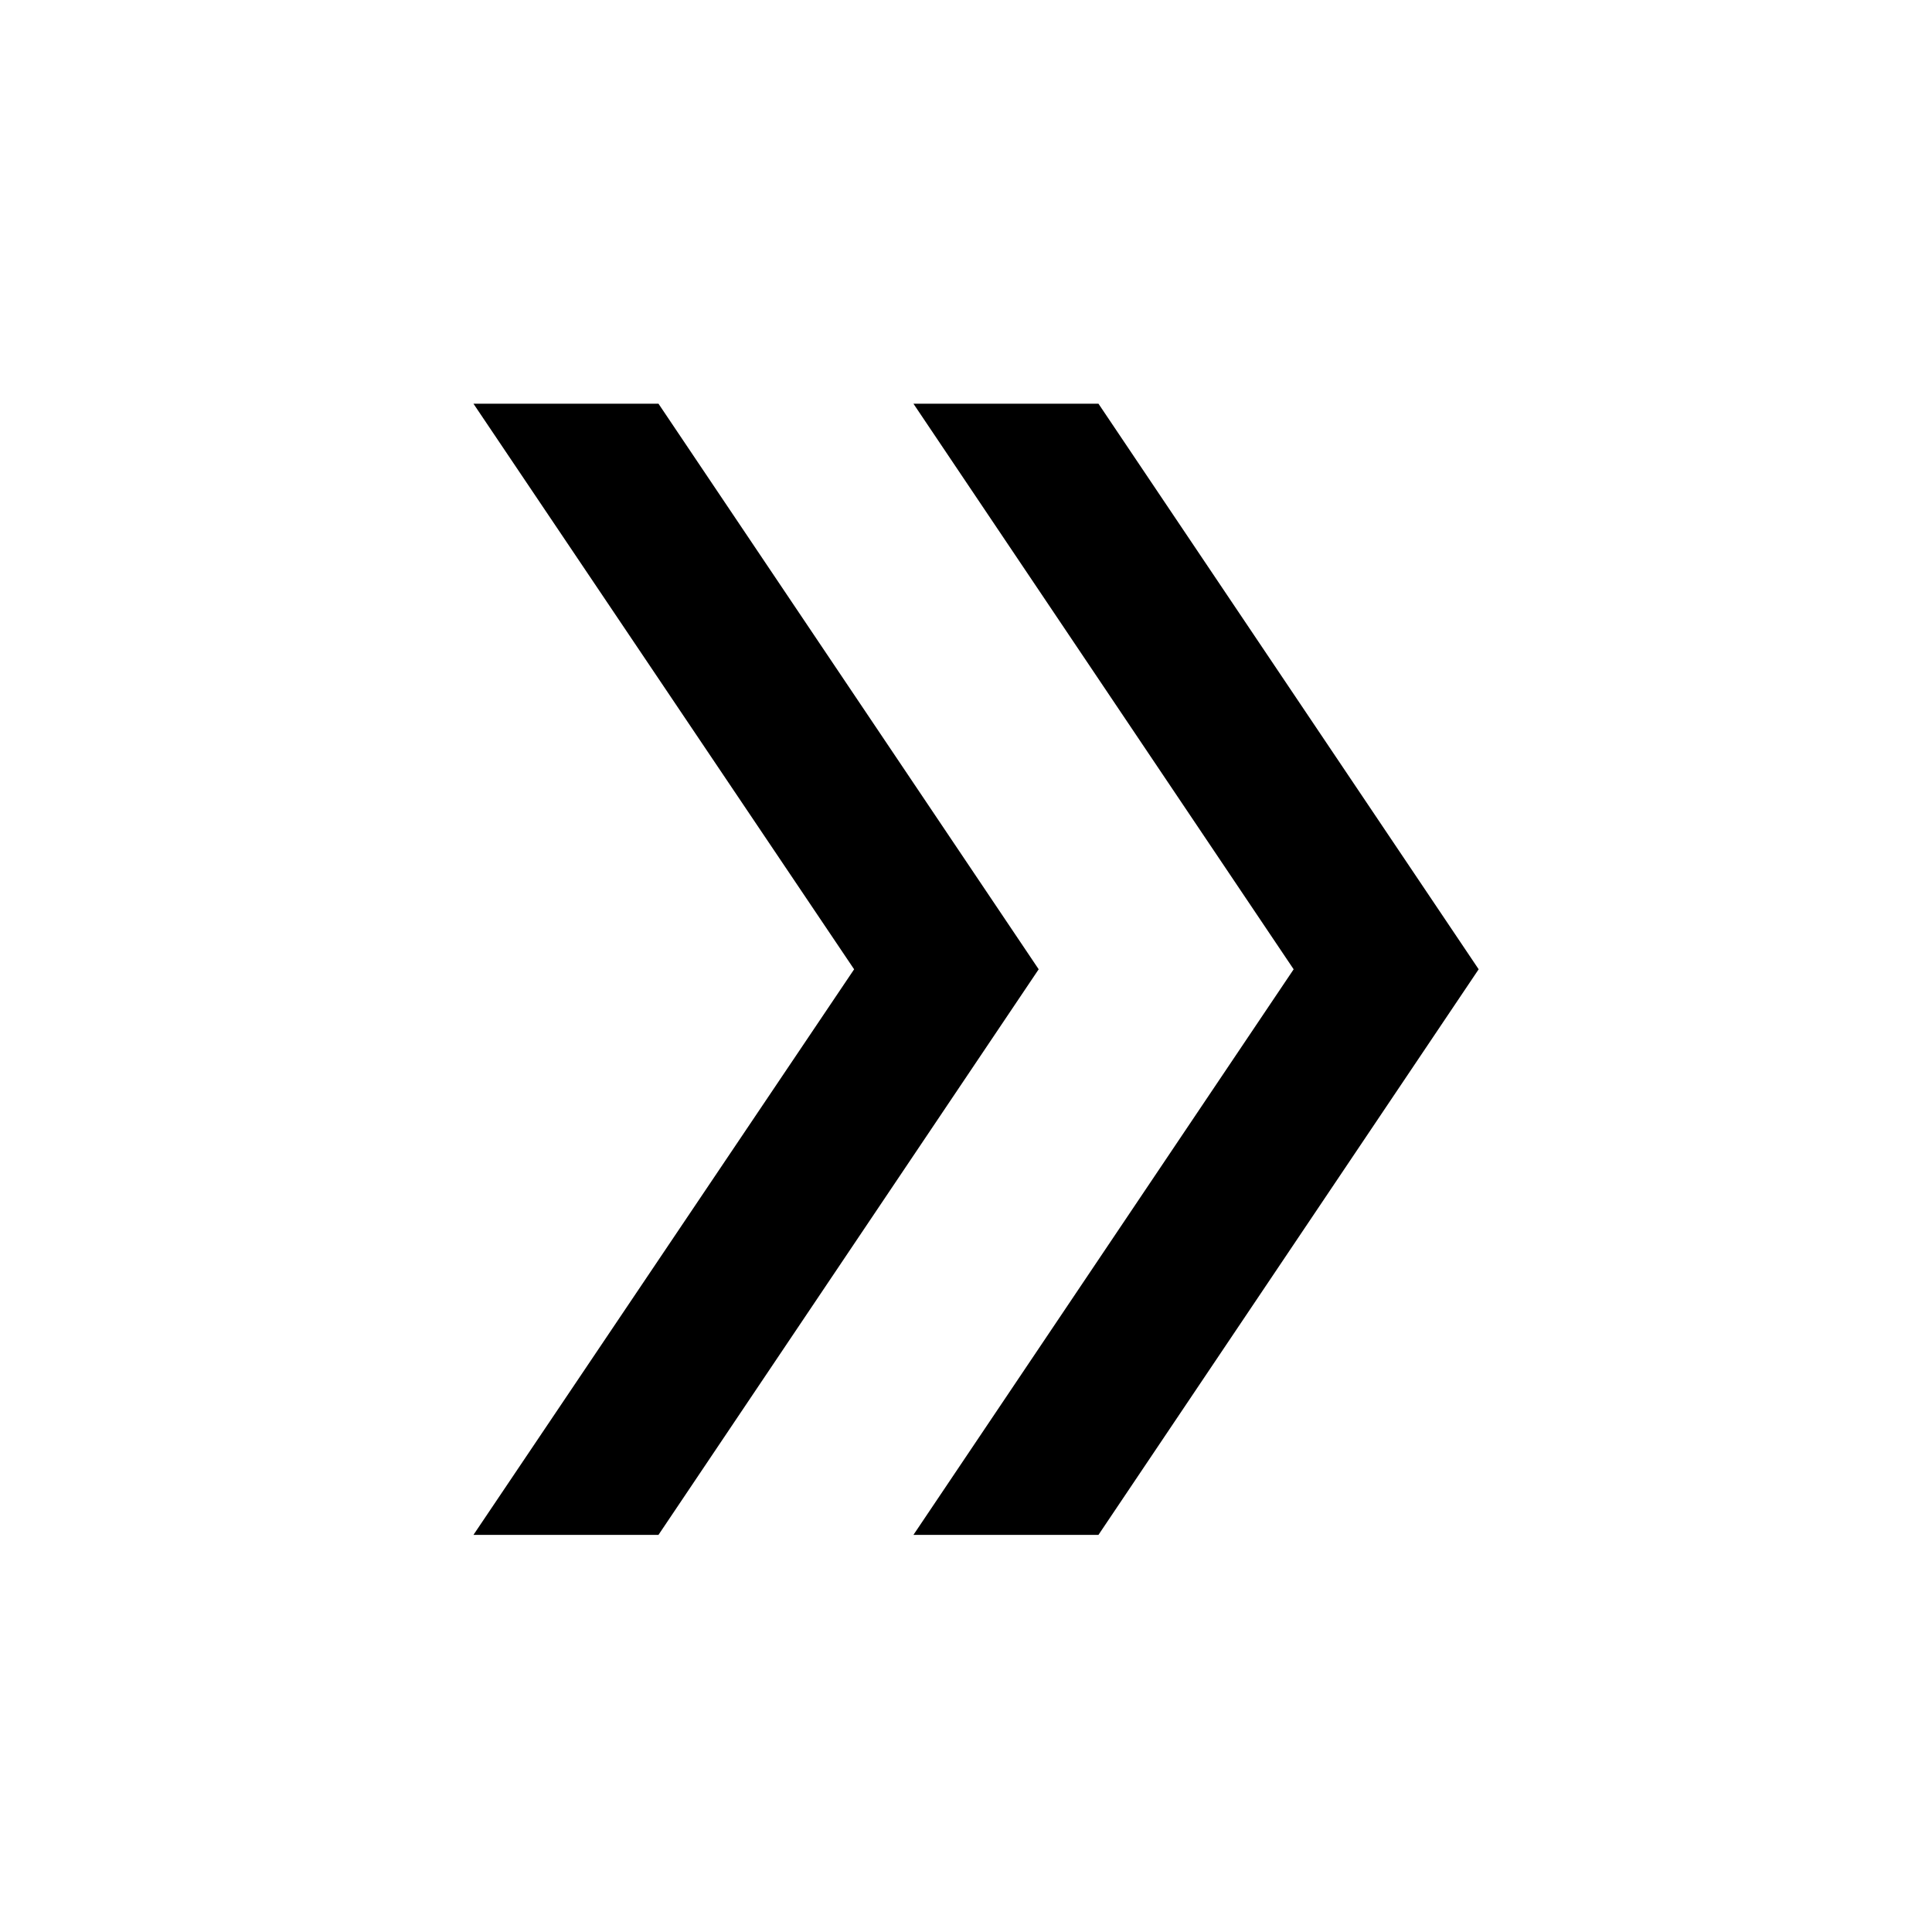
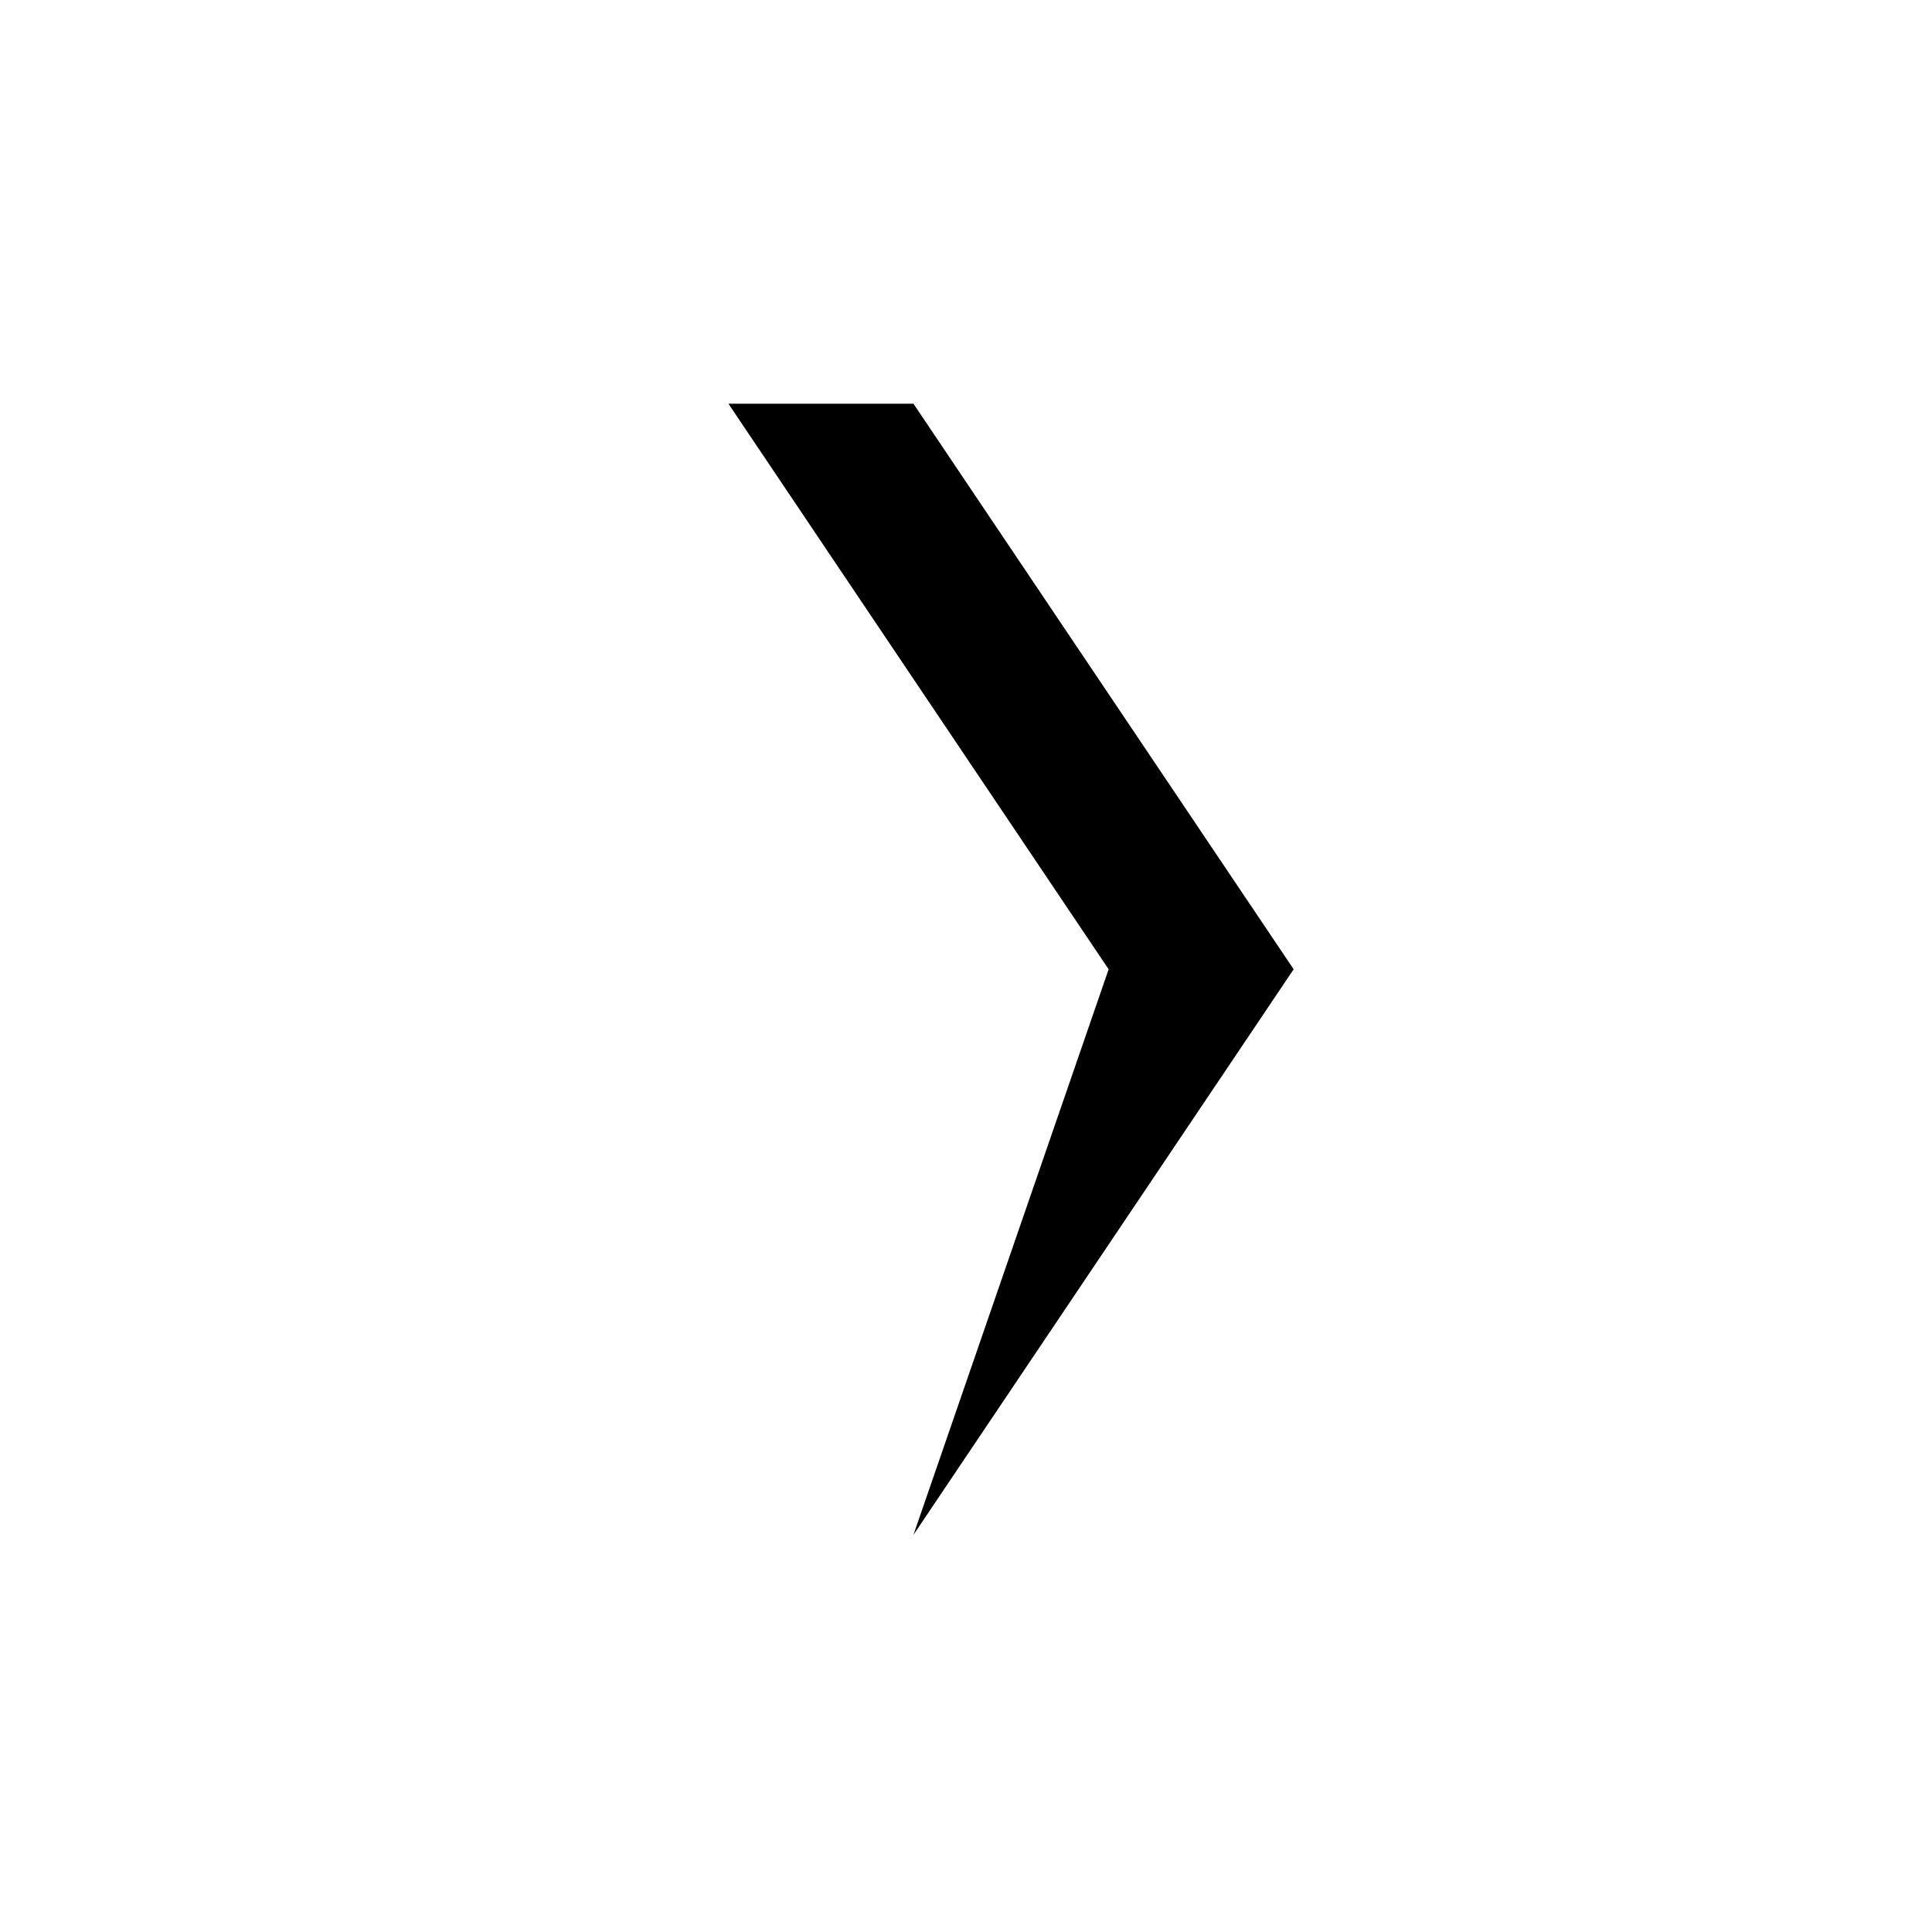
<svg xmlns="http://www.w3.org/2000/svg" fill="#000000" width="800px" height="800px" version="1.1" viewBox="144 144 512 512">
  <g>
-     <path d="m269.47 550.76h49.031l100.76-149.89-100.76-149.89-49.031 0.004 100.88 149.89z" />
-     <path d="m386.07 550.76h49.031l100.76-149.89-100.76-149.89-49.031 0.004 100.76 149.89z" />
+     <path d="m386.07 550.76l100.76-149.89-100.76-149.89-49.031 0.004 100.76 149.89z" />
  </g>
</svg>